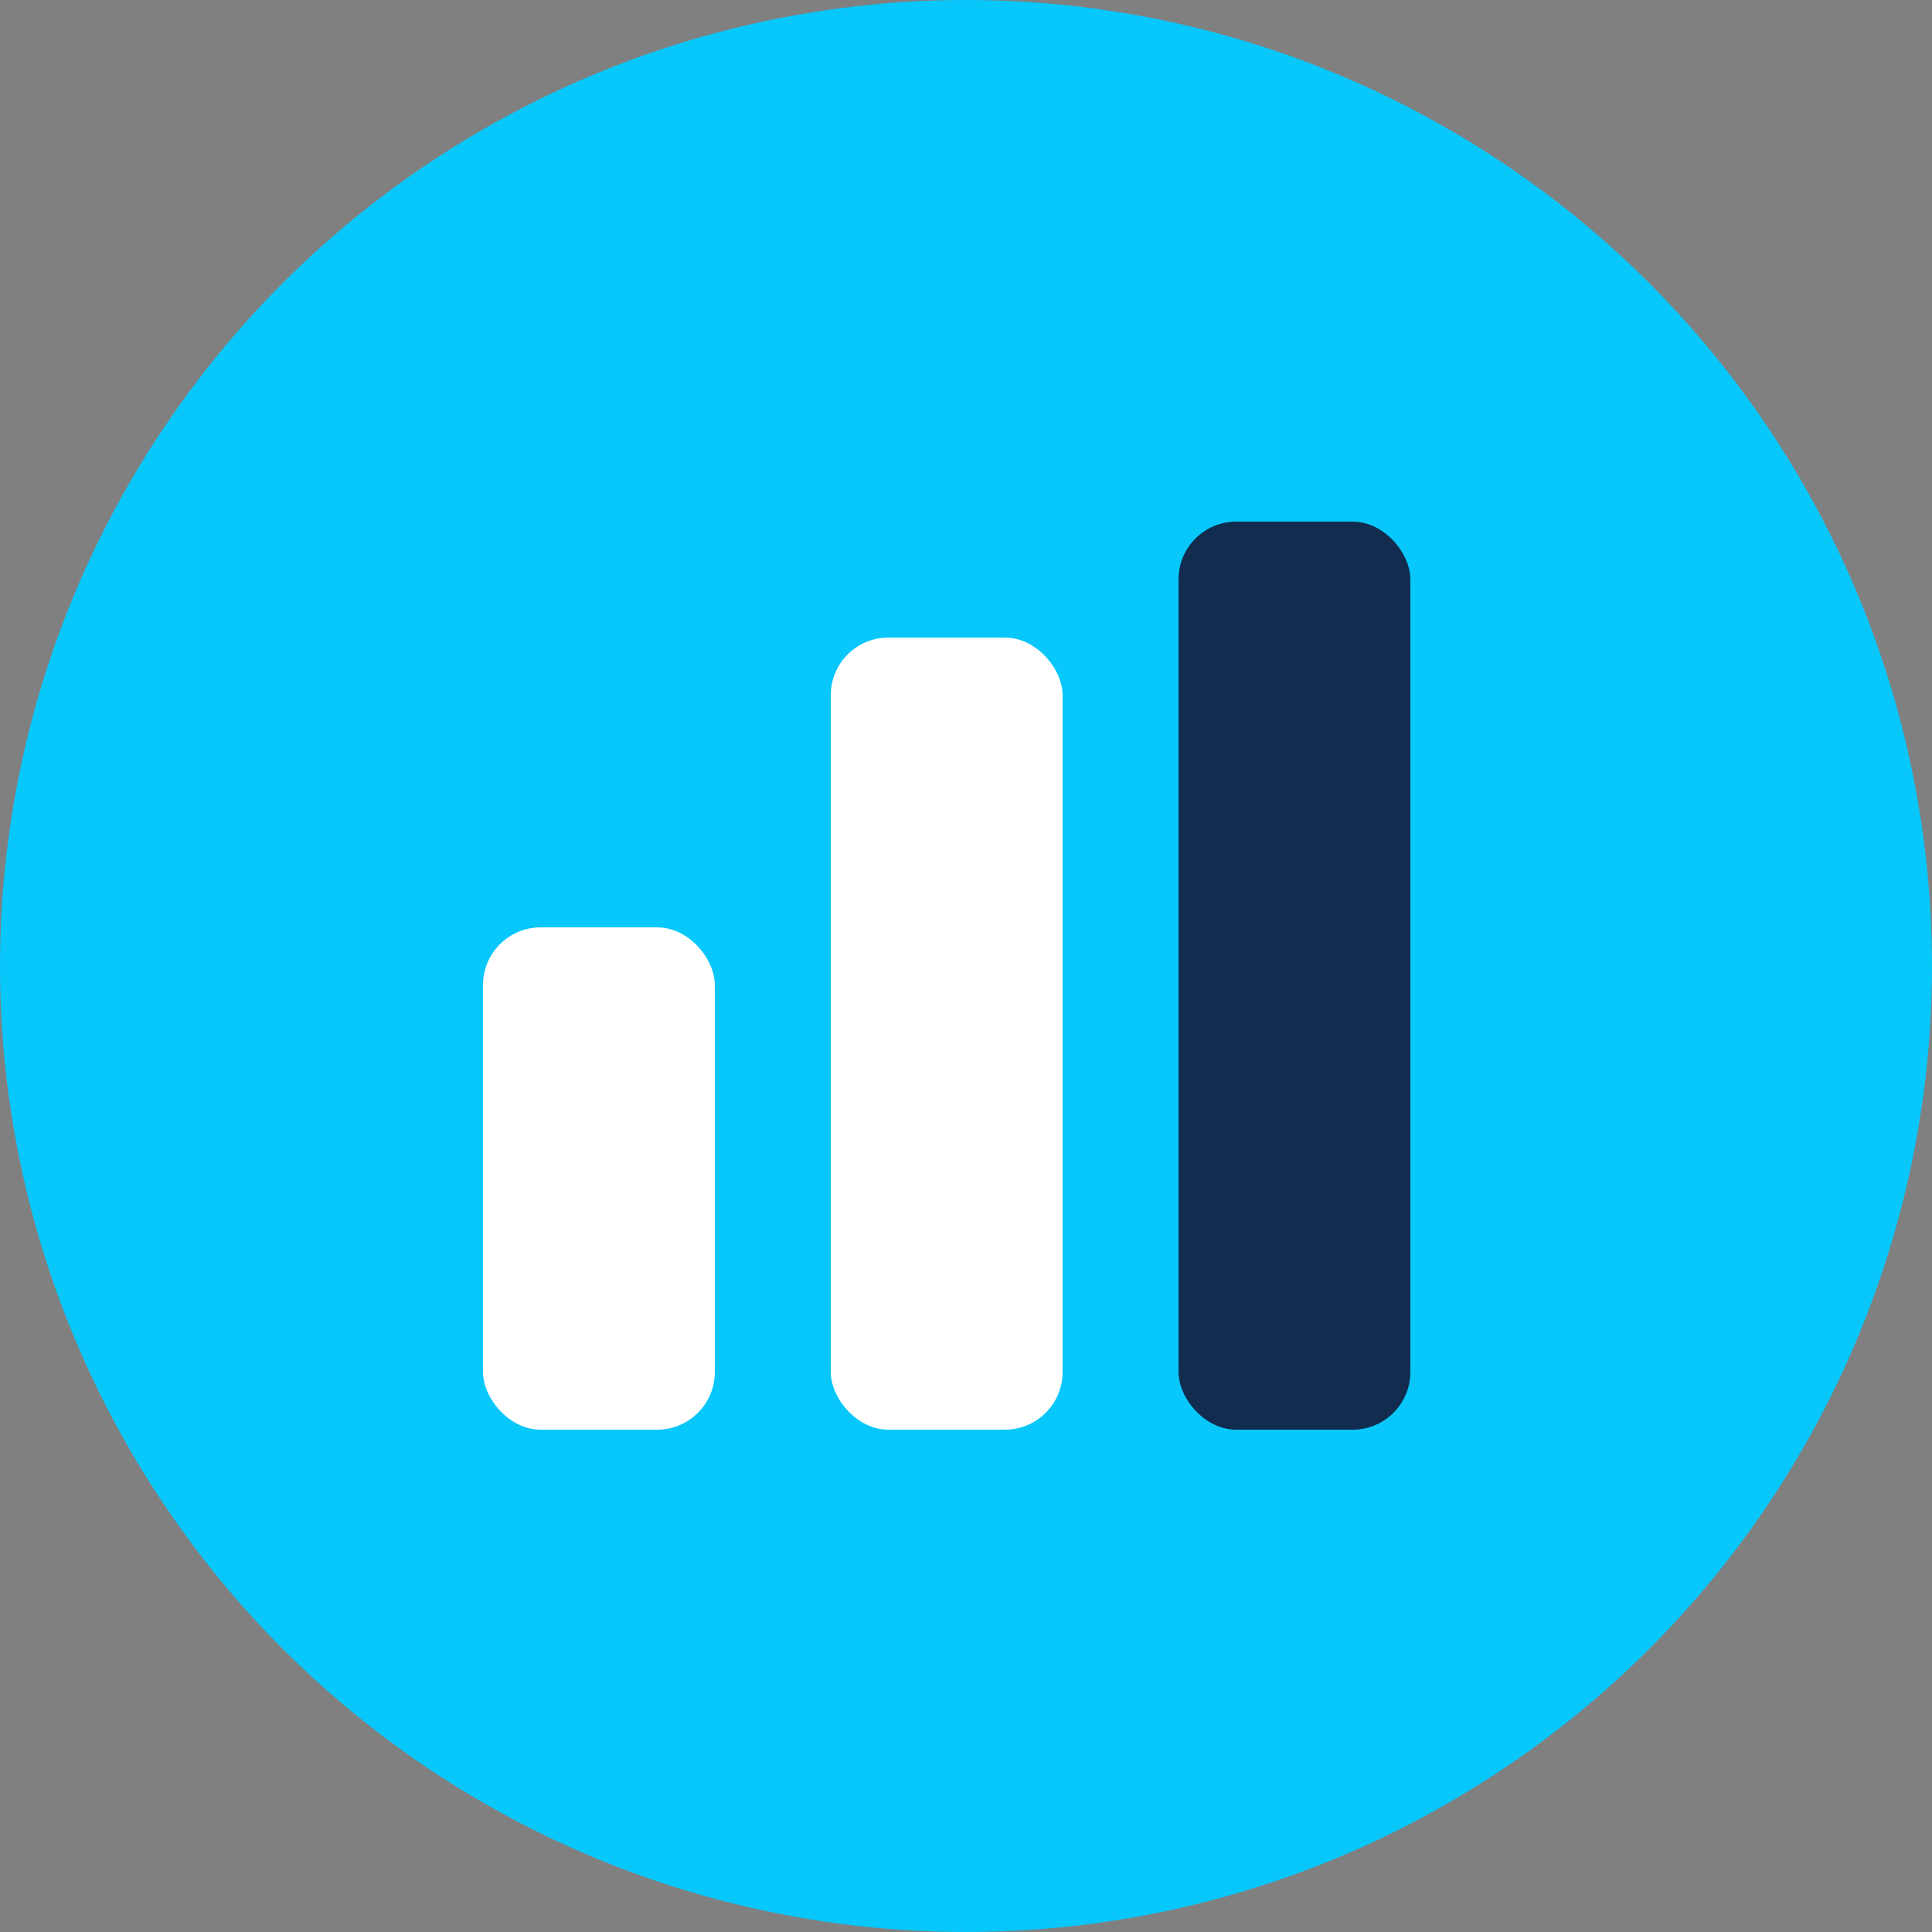
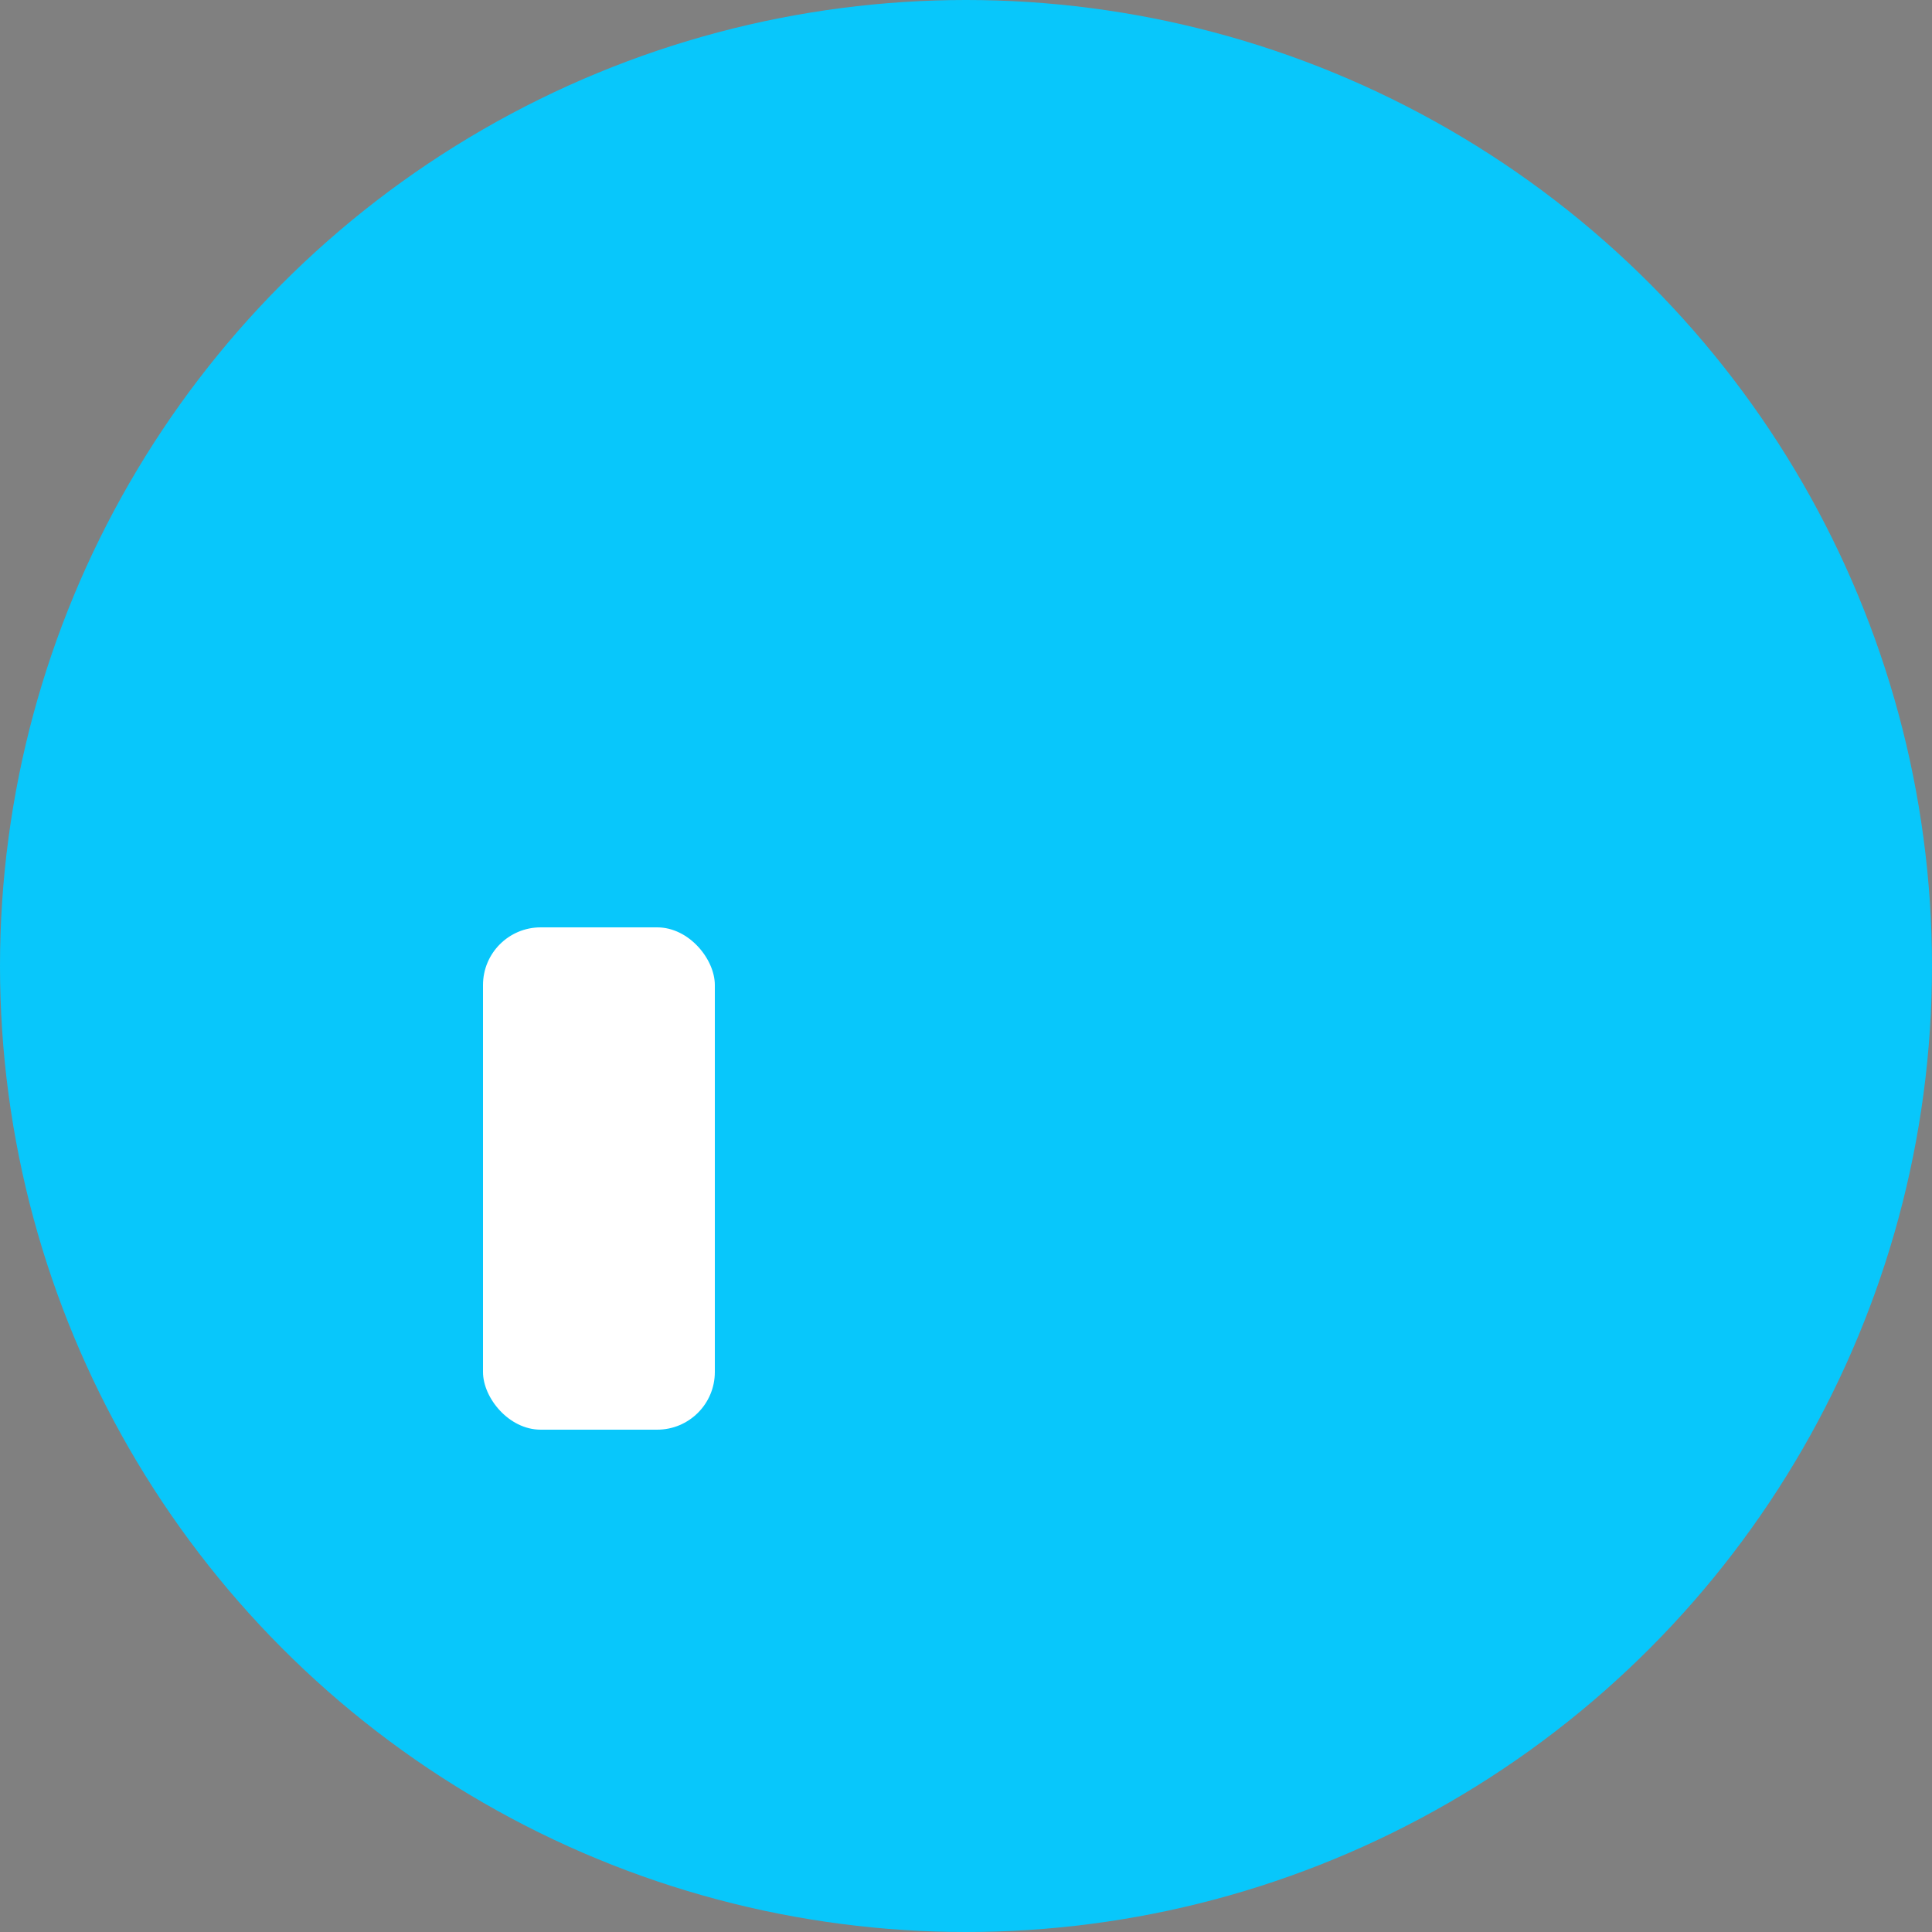
<svg xmlns="http://www.w3.org/2000/svg" width="67px" height="67px" viewBox="0 0 67 67" version="1.1">
  <rect x="0" y="0" width="67" height="67" fill="#808080" stroke="none" />
  <title>184435F9-3ECB-4765-B7CD-85C7B4C7D93A</title>
  <desc>Created with sketchtool.</desc>
  <defs />
  <g id="Page-1" stroke="none" stroke-width="1" fill="none" fill-rule="evenodd">
    <g id="Getting-Started-with-Knowledge-Management-2" transform="translate(-176, -5028)">
      <g id="Continuous-Service-Improvement" transform="translate(176, 5028)">
        <circle id="Oval" fill="#08C7FB" cx="33.5" cy="33.5" r="33.5" />
        <rect id="Rectangle-path" fill="#FFFFFF" fill-rule="nonzero" x="16.75" y="32.16" width="8.04" height="17.42" rx="2" />
-         <rect id="Rectangle-path" fill="#FFFFFF" fill-rule="nonzero" x="28.81" y="22.11" width="8.04" height="27.47" rx="2" />
-         <rect id="Rectangle-path" fill="#112C4E" x="40.87" y="18.09" width="8.04" height="31.49" rx="2" />
      </g>
    </g>
  </g>
</svg>